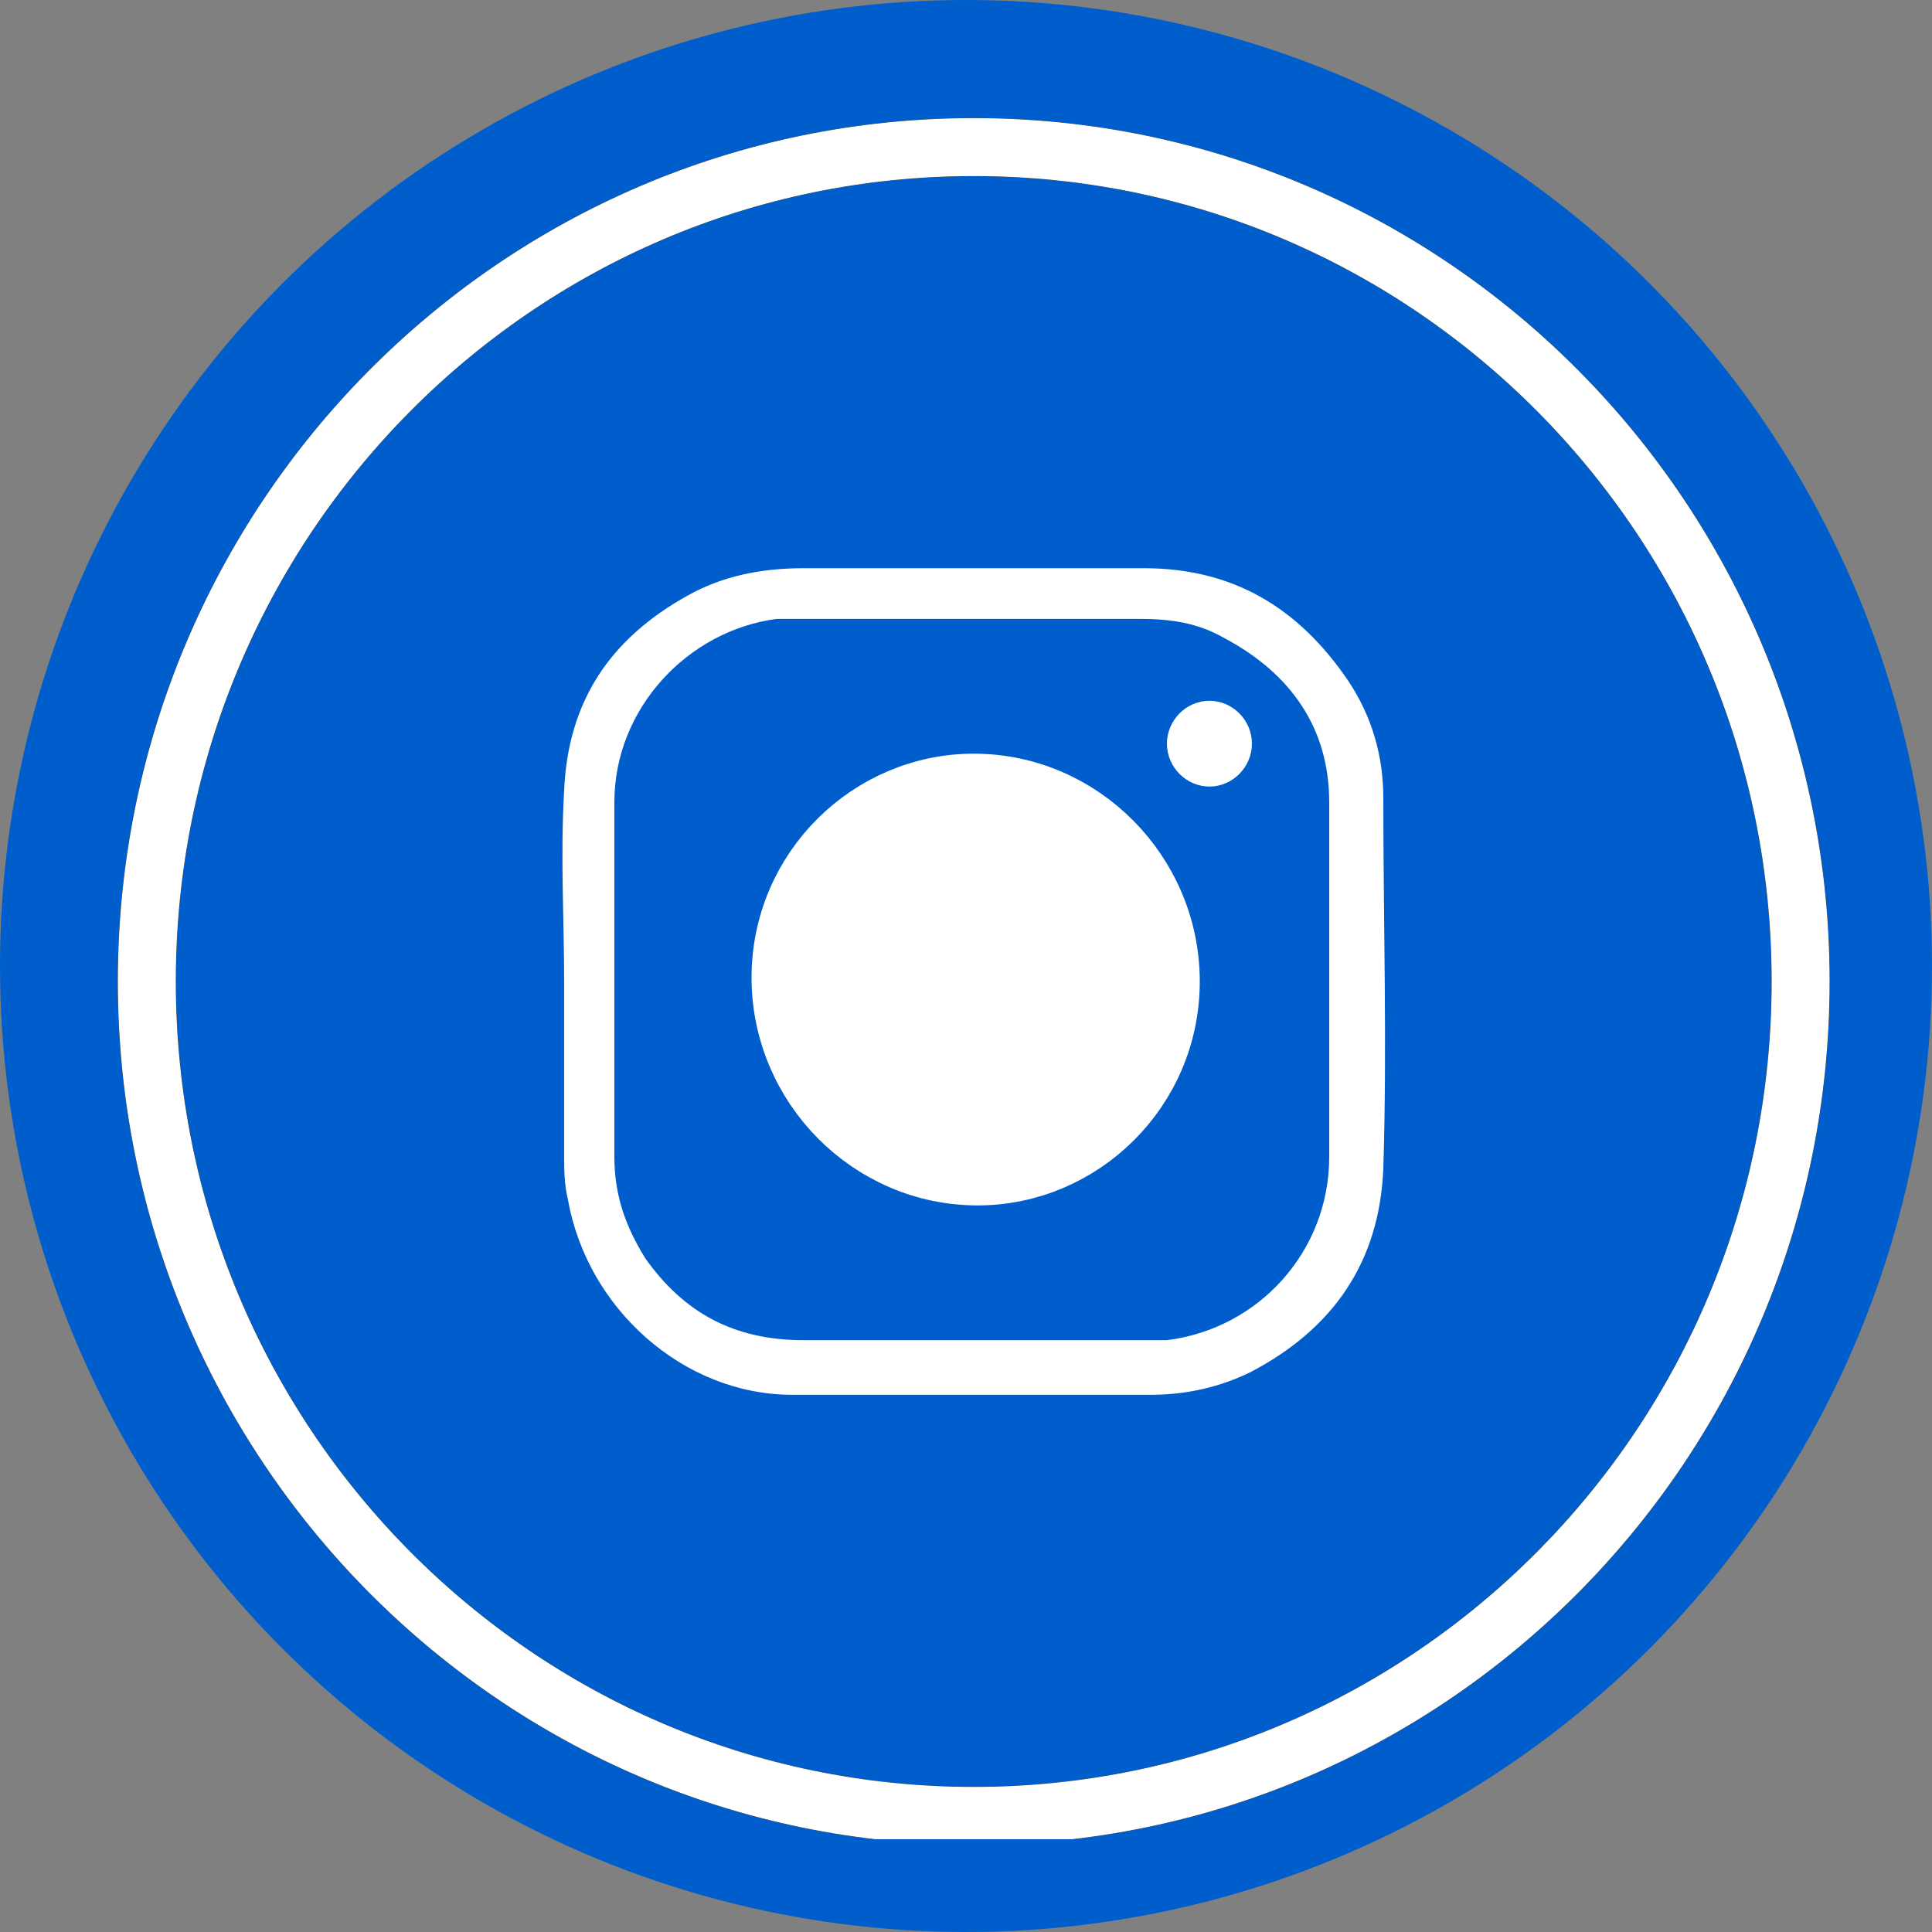
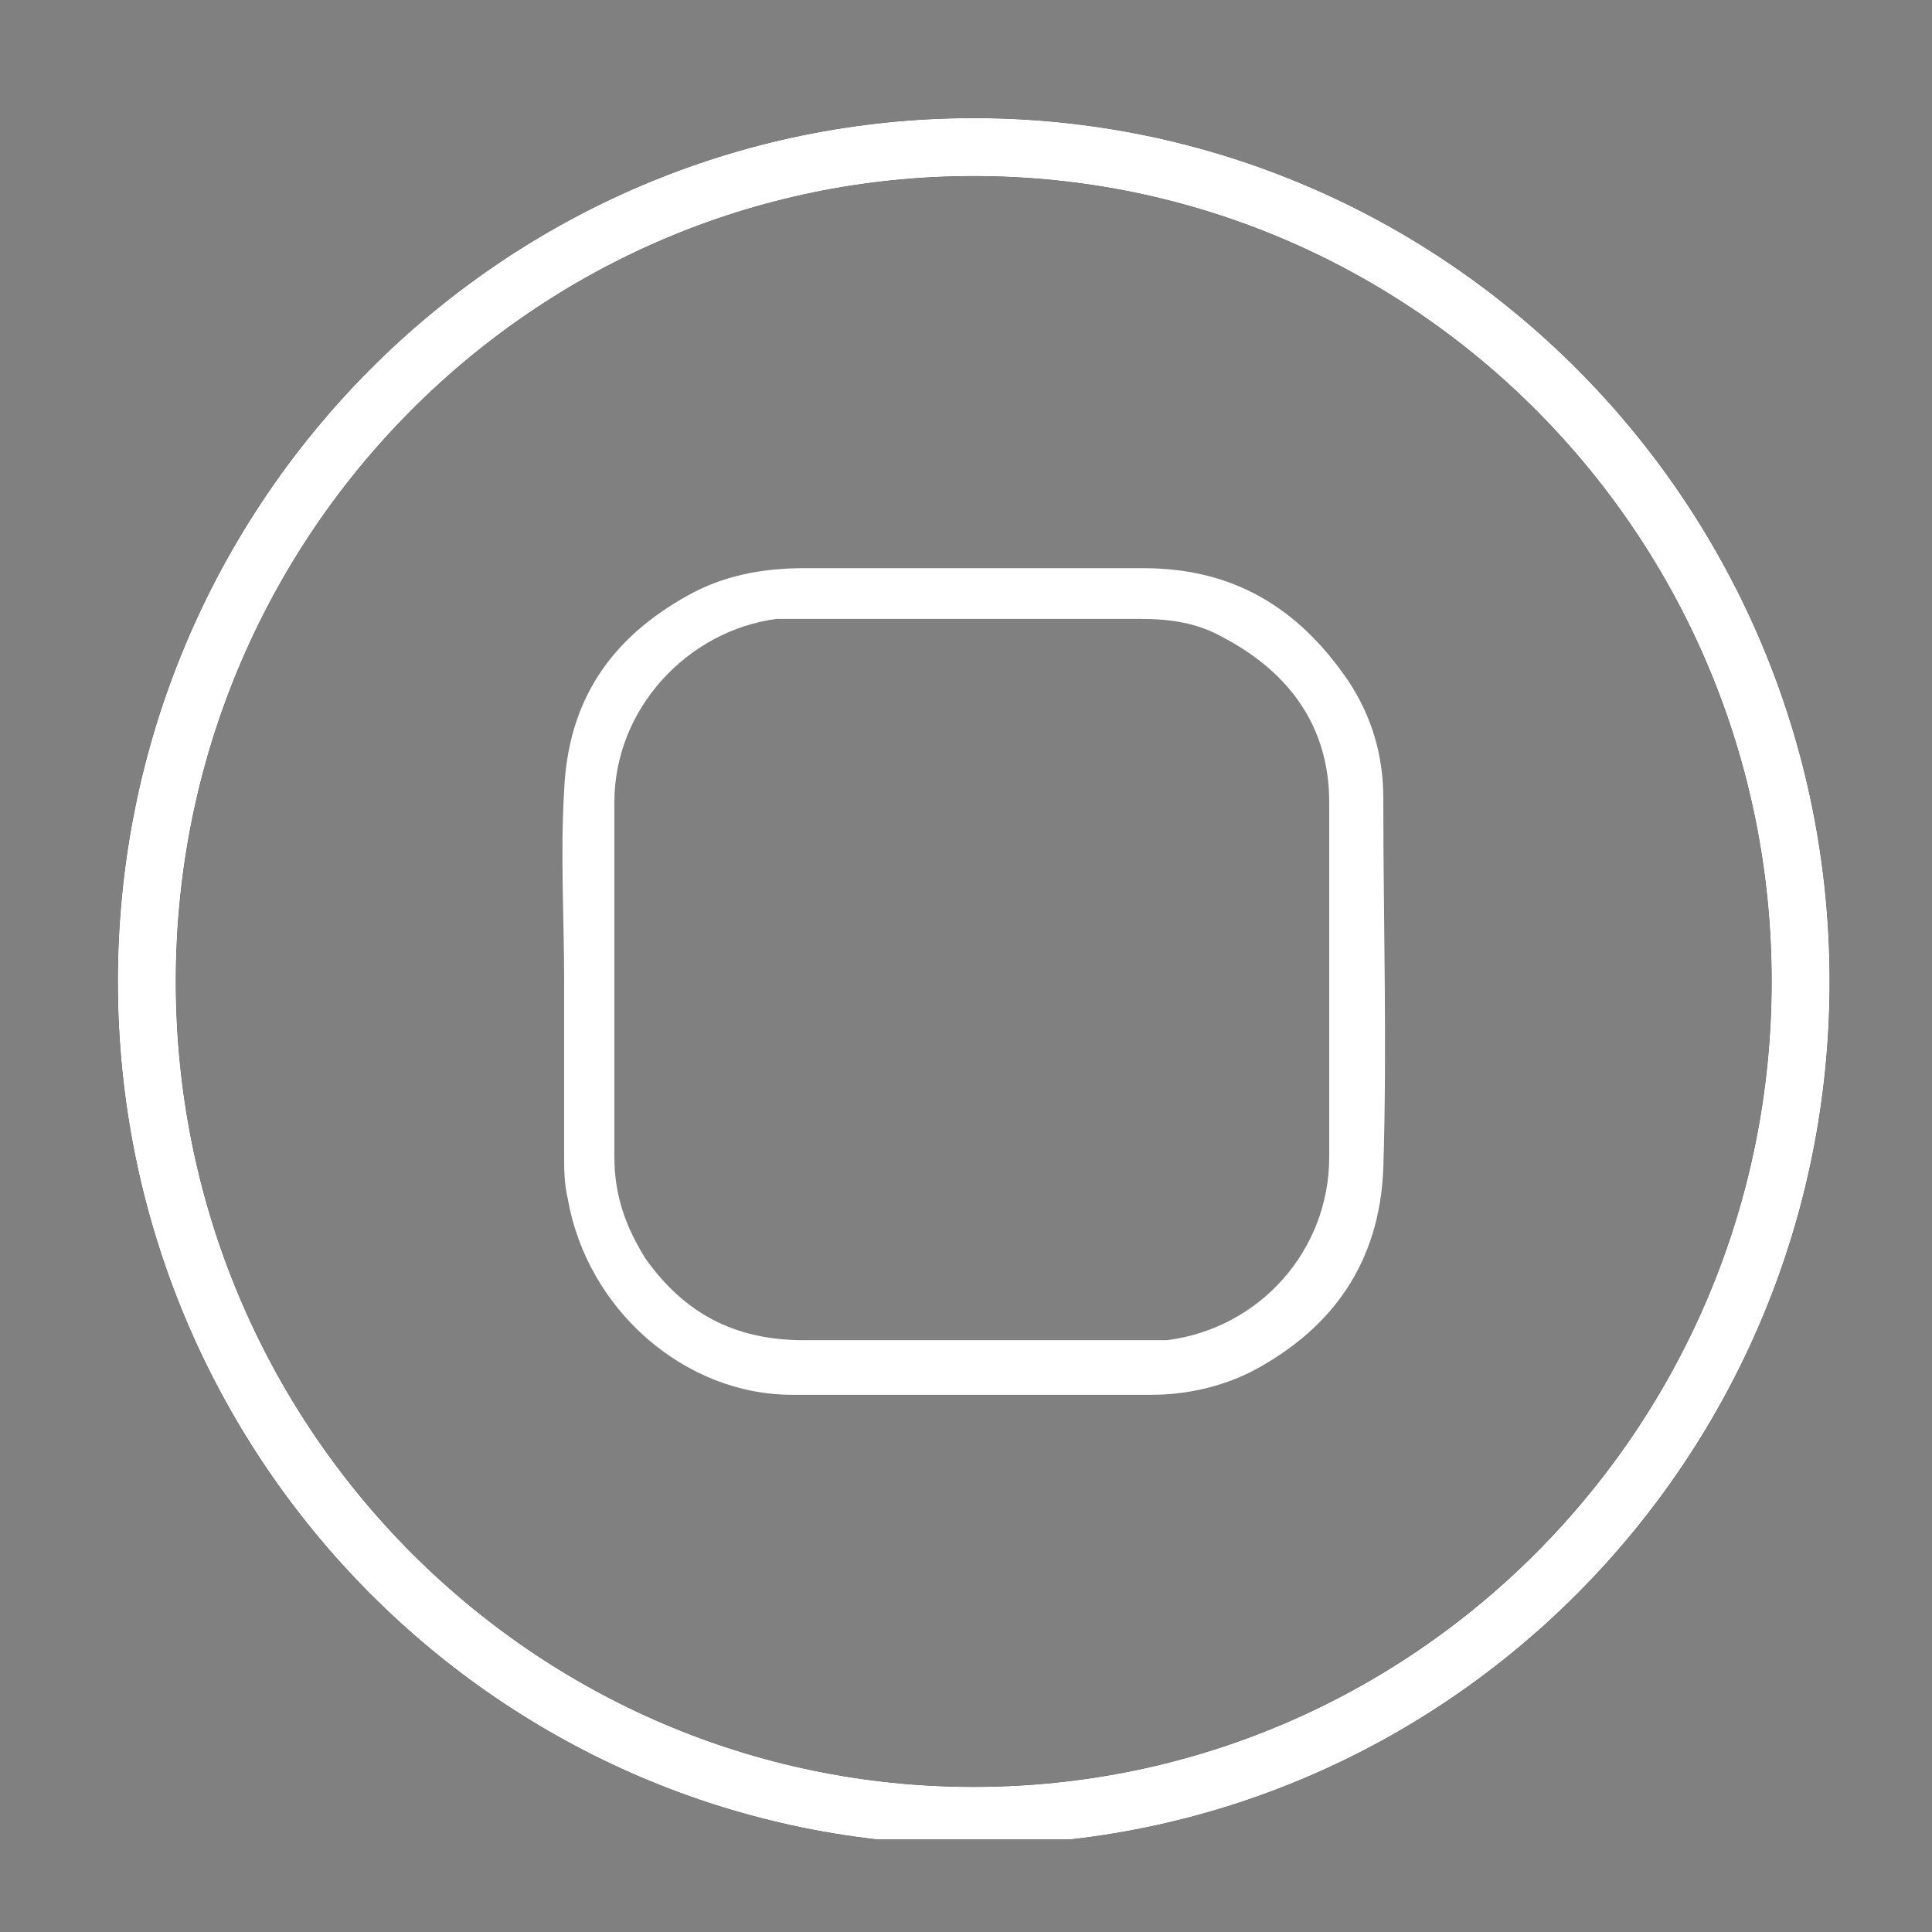
<svg xmlns="http://www.w3.org/2000/svg" width="50" height="50" viewBox="0 0 50 50" fill="none">
  <rect x="0" y="0" width="50" height="50" fill="#808080" stroke="none" />
-   <circle cx="25" cy="25" r="25" fill="#005ECC" />
  <g clip-path="url(#clip0_40_2)">
    <path d="M14.6 25.401C14.6 23.786 14.5 22.172 14.6 20.456C14.7 18.136 15.8 16.521 17.8 15.411C18.7 14.907 19.7 14.705 20.8 14.705C23.7 14.705 26.7 14.705 29.6 14.705C31.9 14.705 33.6 15.714 34.9 17.631C35.5 18.539 35.8 19.548 35.8 20.658C35.8 23.887 35.9 27.015 35.8 30.244C35.7 32.666 34.5 34.381 32.4 35.491C31.6 35.895 30.7 36.097 29.8 36.097C26.7 36.097 23.6 36.097 20.5 36.097C17.7 36.097 15.2 33.877 14.7 31.052C14.6 30.648 14.6 30.244 14.6 29.942C14.6 28.327 14.6 26.814 14.6 25.401ZM25.2 16.017C23.7 16.017 22.3 16.017 20.8 16.017C20.6 16.017 20.3 16.017 20.1 16.017C17.8 16.319 15.9 18.337 15.9 20.759C15.9 23.786 15.9 26.915 15.9 29.942C15.9 30.951 16.2 31.758 16.7 32.565C17.7 33.978 19 34.684 20.8 34.684C23.7 34.684 26.6 34.684 29.6 34.684C29.8 34.684 30 34.684 30.2 34.684C32.6 34.381 34.4 32.363 34.4 29.942C34.4 26.915 34.4 23.786 34.4 20.759C34.4 18.842 33.4 17.429 31.7 16.521C31 16.118 30.3 16.017 29.5 16.017C28.2 16.017 26.7 16.017 25.2 16.017Z" fill="white" />
-     <path d="M30.3 25.401C30.3 28.226 28 30.446 25.3 30.446C22.5 30.446 20.2 28.125 20.2 25.3C20.2 22.475 22.5 20.255 25.2 20.255C28 20.255 30.3 22.576 30.3 25.401Z" fill="white" stroke="white" stroke-width="1.5" stroke-miterlimit="10" />
-     <path d="M31.3 20.356C30.7 20.356 30.2 19.851 30.2 19.246C30.2 18.64 30.7 18.136 31.3 18.136C31.9 18.136 32.4 18.64 32.4 19.246C32.4 19.851 31.9 20.356 31.3 20.356Z" fill="white" />
-     <path d="M25.2 46.995C37.019 46.995 46.6 37.327 46.6 25.401C46.6 13.475 37.019 3.807 25.2 3.807C13.381 3.807 3.8 13.475 3.8 25.401C3.8 37.327 13.381 46.995 25.2 46.995Z" stroke="#333333" stroke-width="1.5" stroke-miterlimit="10" />
-     <path d="M25.2 46.995C37.019 46.995 46.6 37.327 46.6 25.401C46.6 13.475 37.019 3.807 25.2 3.807C13.381 3.807 3.8 13.475 3.8 25.401C3.8 37.327 13.381 46.995 25.2 46.995Z" stroke="#333333" stroke-width="1.5" stroke-miterlimit="10" />
    <path d="M25.2 46.995C37.019 46.995 46.6 37.327 46.6 25.401C46.6 13.475 37.019 3.807 25.2 3.807C13.381 3.807 3.8 13.475 3.8 25.401C3.8 37.327 13.381 46.995 25.2 46.995Z" stroke="#333333" stroke-width="1.5" stroke-miterlimit="10" />
    <path d="M25.2 46.995C37.019 46.995 46.6 37.327 46.6 25.401C46.6 13.475 37.019 3.807 25.2 3.807C13.381 3.807 3.8 13.475 3.8 25.401C3.8 37.327 13.381 46.995 25.2 46.995Z" stroke="#333333" stroke-width="1.5" stroke-miterlimit="10" />
    <path d="M25.2 46.995C37.019 46.995 46.6 37.327 46.6 25.401C46.6 13.475 37.019 3.807 25.2 3.807C13.381 3.807 3.8 13.475 3.8 25.401C3.8 37.327 13.381 46.995 25.2 46.995Z" stroke="#333333" stroke-width="1.5" stroke-miterlimit="10" />
    <path d="M25.2 46.995C37.019 46.995 46.6 37.327 46.6 25.401C46.6 13.475 37.019 3.807 25.2 3.807C13.381 3.807 3.8 13.475 3.8 25.401C3.8 37.327 13.381 46.995 25.2 46.995Z" stroke="white" stroke-width="1.5" stroke-miterlimit="10" />
  </g>
  <defs>
    <clipPath id="clip0_40_2">
      <rect width="44.6" height="44.6" fill="white" transform="translate(3 3)" />
    </clipPath>
  </defs>
</svg>